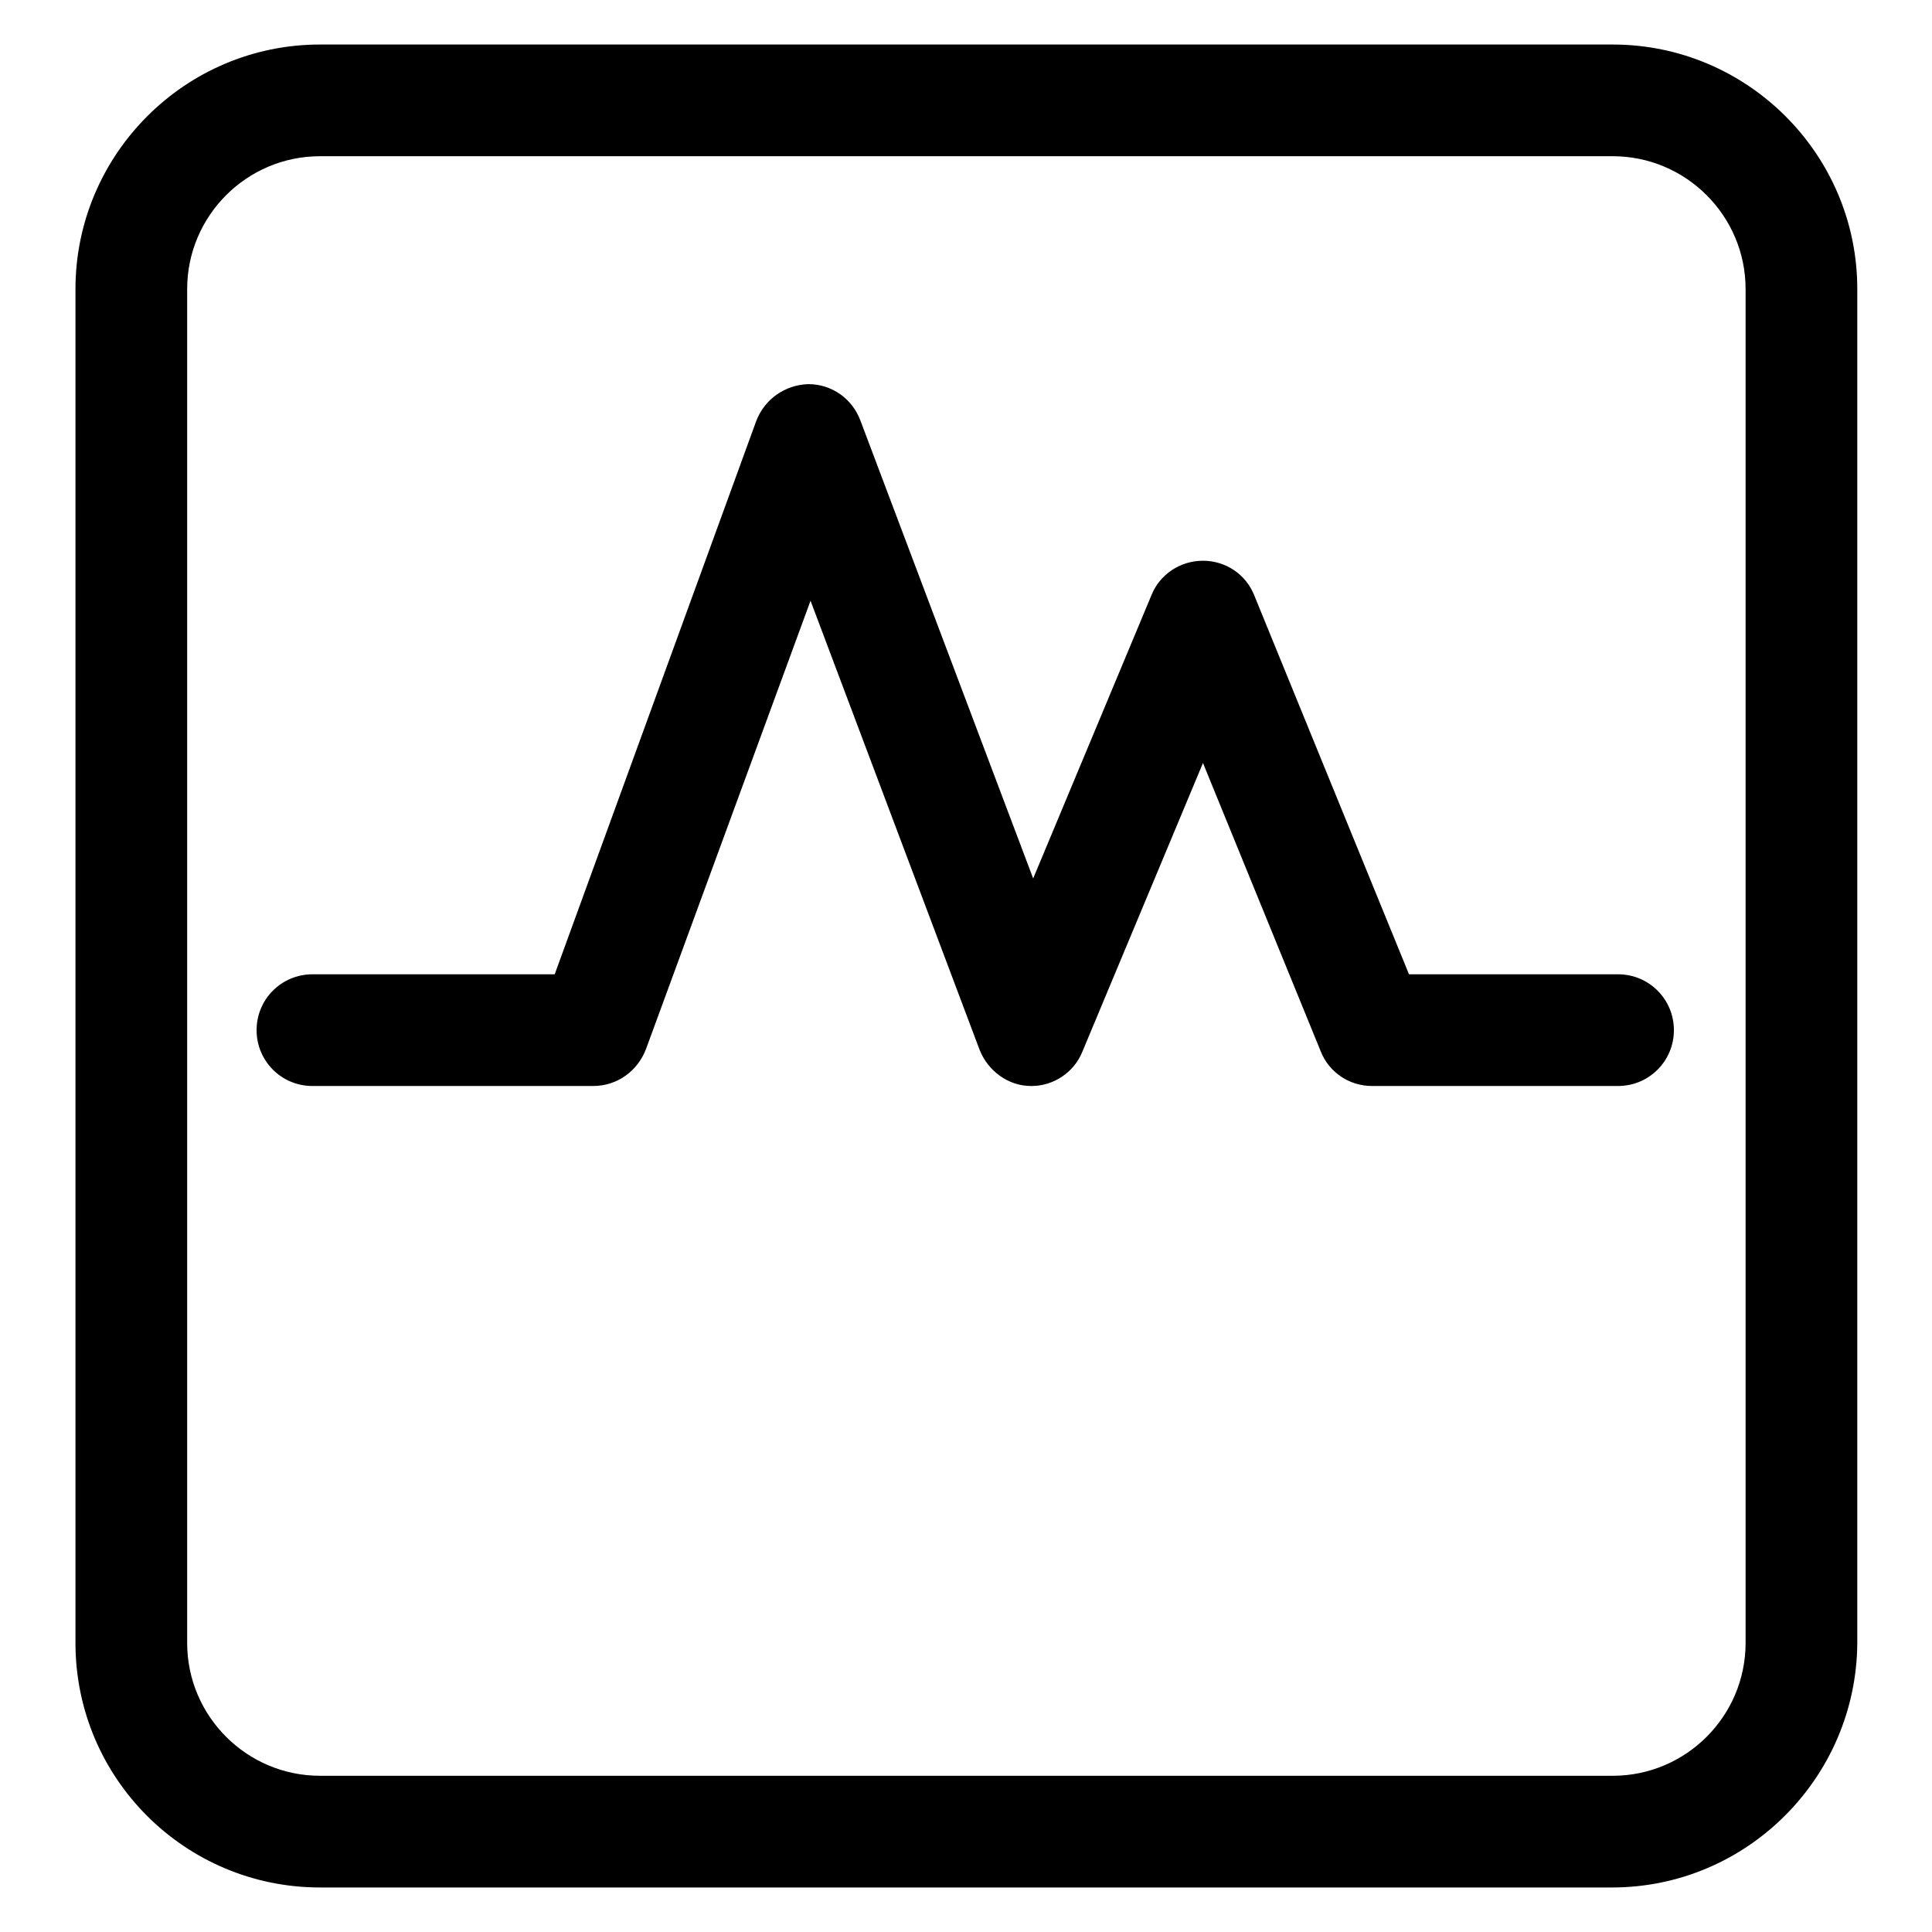
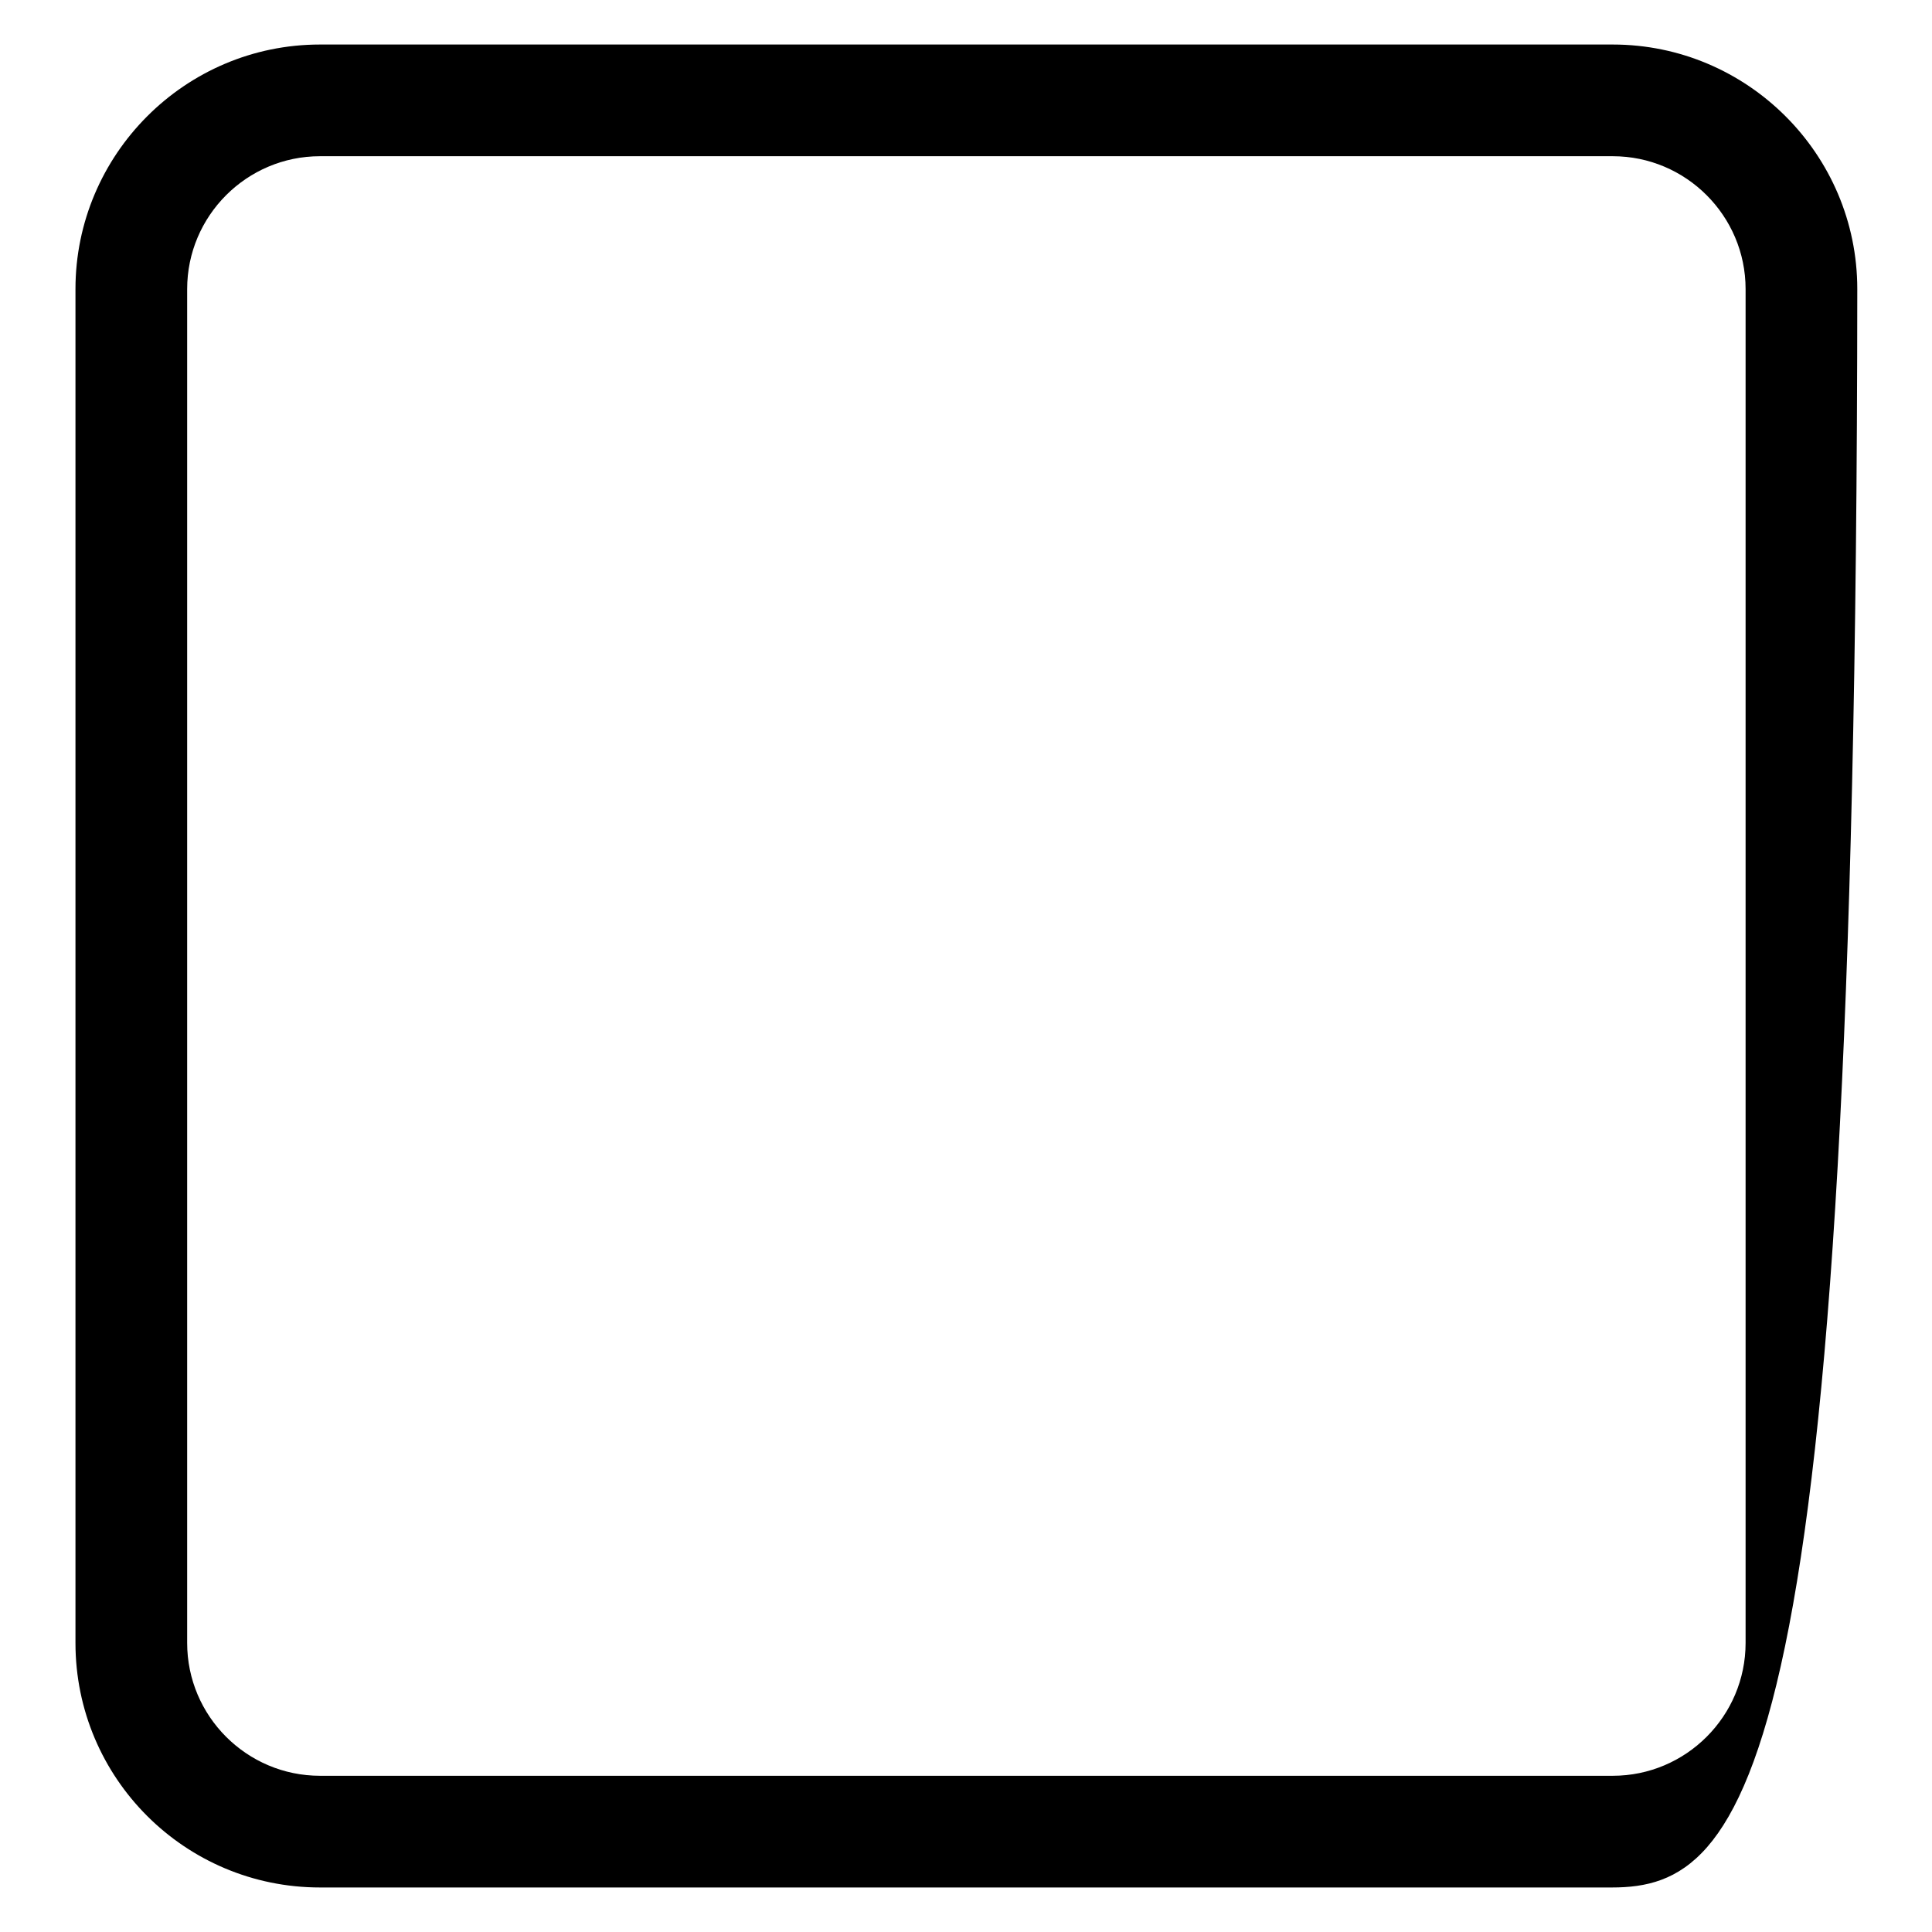
<svg xmlns="http://www.w3.org/2000/svg" version="1.1" x="0px" y="0px" viewBox="0 0 256 256" enable-background="new 0 0 256 256" xml:space="preserve">
  <g>
-     <path fill="#000000" d="M213.6,250.1H42.4c-17.9,0-32.4-14.5-32.4-32.4V38.3C10,20.5,24.5,5.9,42.4,5.9h171.3 c17.8,0,32.4,14.5,32.4,32.4v179.4C246,235.5,231.5,250.1,213.6,250.1L213.6,250.1z M42.4,20.7c-9.7,0-17.6,7.9-17.6,17.6v179.4 c0,9.7,7.9,17.6,17.6,17.6h171.3c9.7,0,17.6-7.9,17.6-17.6V38.3c0-9.7-7.9-17.6-17.6-17.6H42.4z" />
-     <path fill="#000000" d="M136.7,143.9h-0.1c-3,0-5.7-2-6.8-4.8l-22.4-59.5L85.6,139c-1.1,2.9-3.8,4.9-7,4.9H41.4 c-4.1,0-7.4-3.3-7.4-7.4c0-4.1,3.3-7.4,7.4-7.4h32.1l26.7-73.3c1.1-2.9,3.8-4.8,6.9-4.9h0c3.1,0,5.8,1.9,6.9,4.8l22.9,60.7 l15.7-37.6c1.1-2.7,3.8-4.5,6.8-4.5h0c3,0,5.7,1.8,6.8,4.6l20.5,50.2h27.7c4.1,0,7.4,3.3,7.4,7.4c0,4.1-3.3,7.4-7.4,7.4h-32.6 c-3,0-5.7-1.8-6.8-4.6l-15.6-38.2l-16,38.3C142.3,142.1,139.6,143.9,136.7,143.9z" />
+     <path fill="#000000" d="M213.6,250.1H42.4c-17.9,0-32.4-14.5-32.4-32.4V38.3C10,20.5,24.5,5.9,42.4,5.9h171.3 c17.8,0,32.4,14.5,32.4,32.4C246,235.5,231.5,250.1,213.6,250.1L213.6,250.1z M42.4,20.7c-9.7,0-17.6,7.9-17.6,17.6v179.4 c0,9.7,7.9,17.6,17.6,17.6h171.3c9.7,0,17.6-7.9,17.6-17.6V38.3c0-9.7-7.9-17.6-17.6-17.6H42.4z" />
  </g>
</svg>